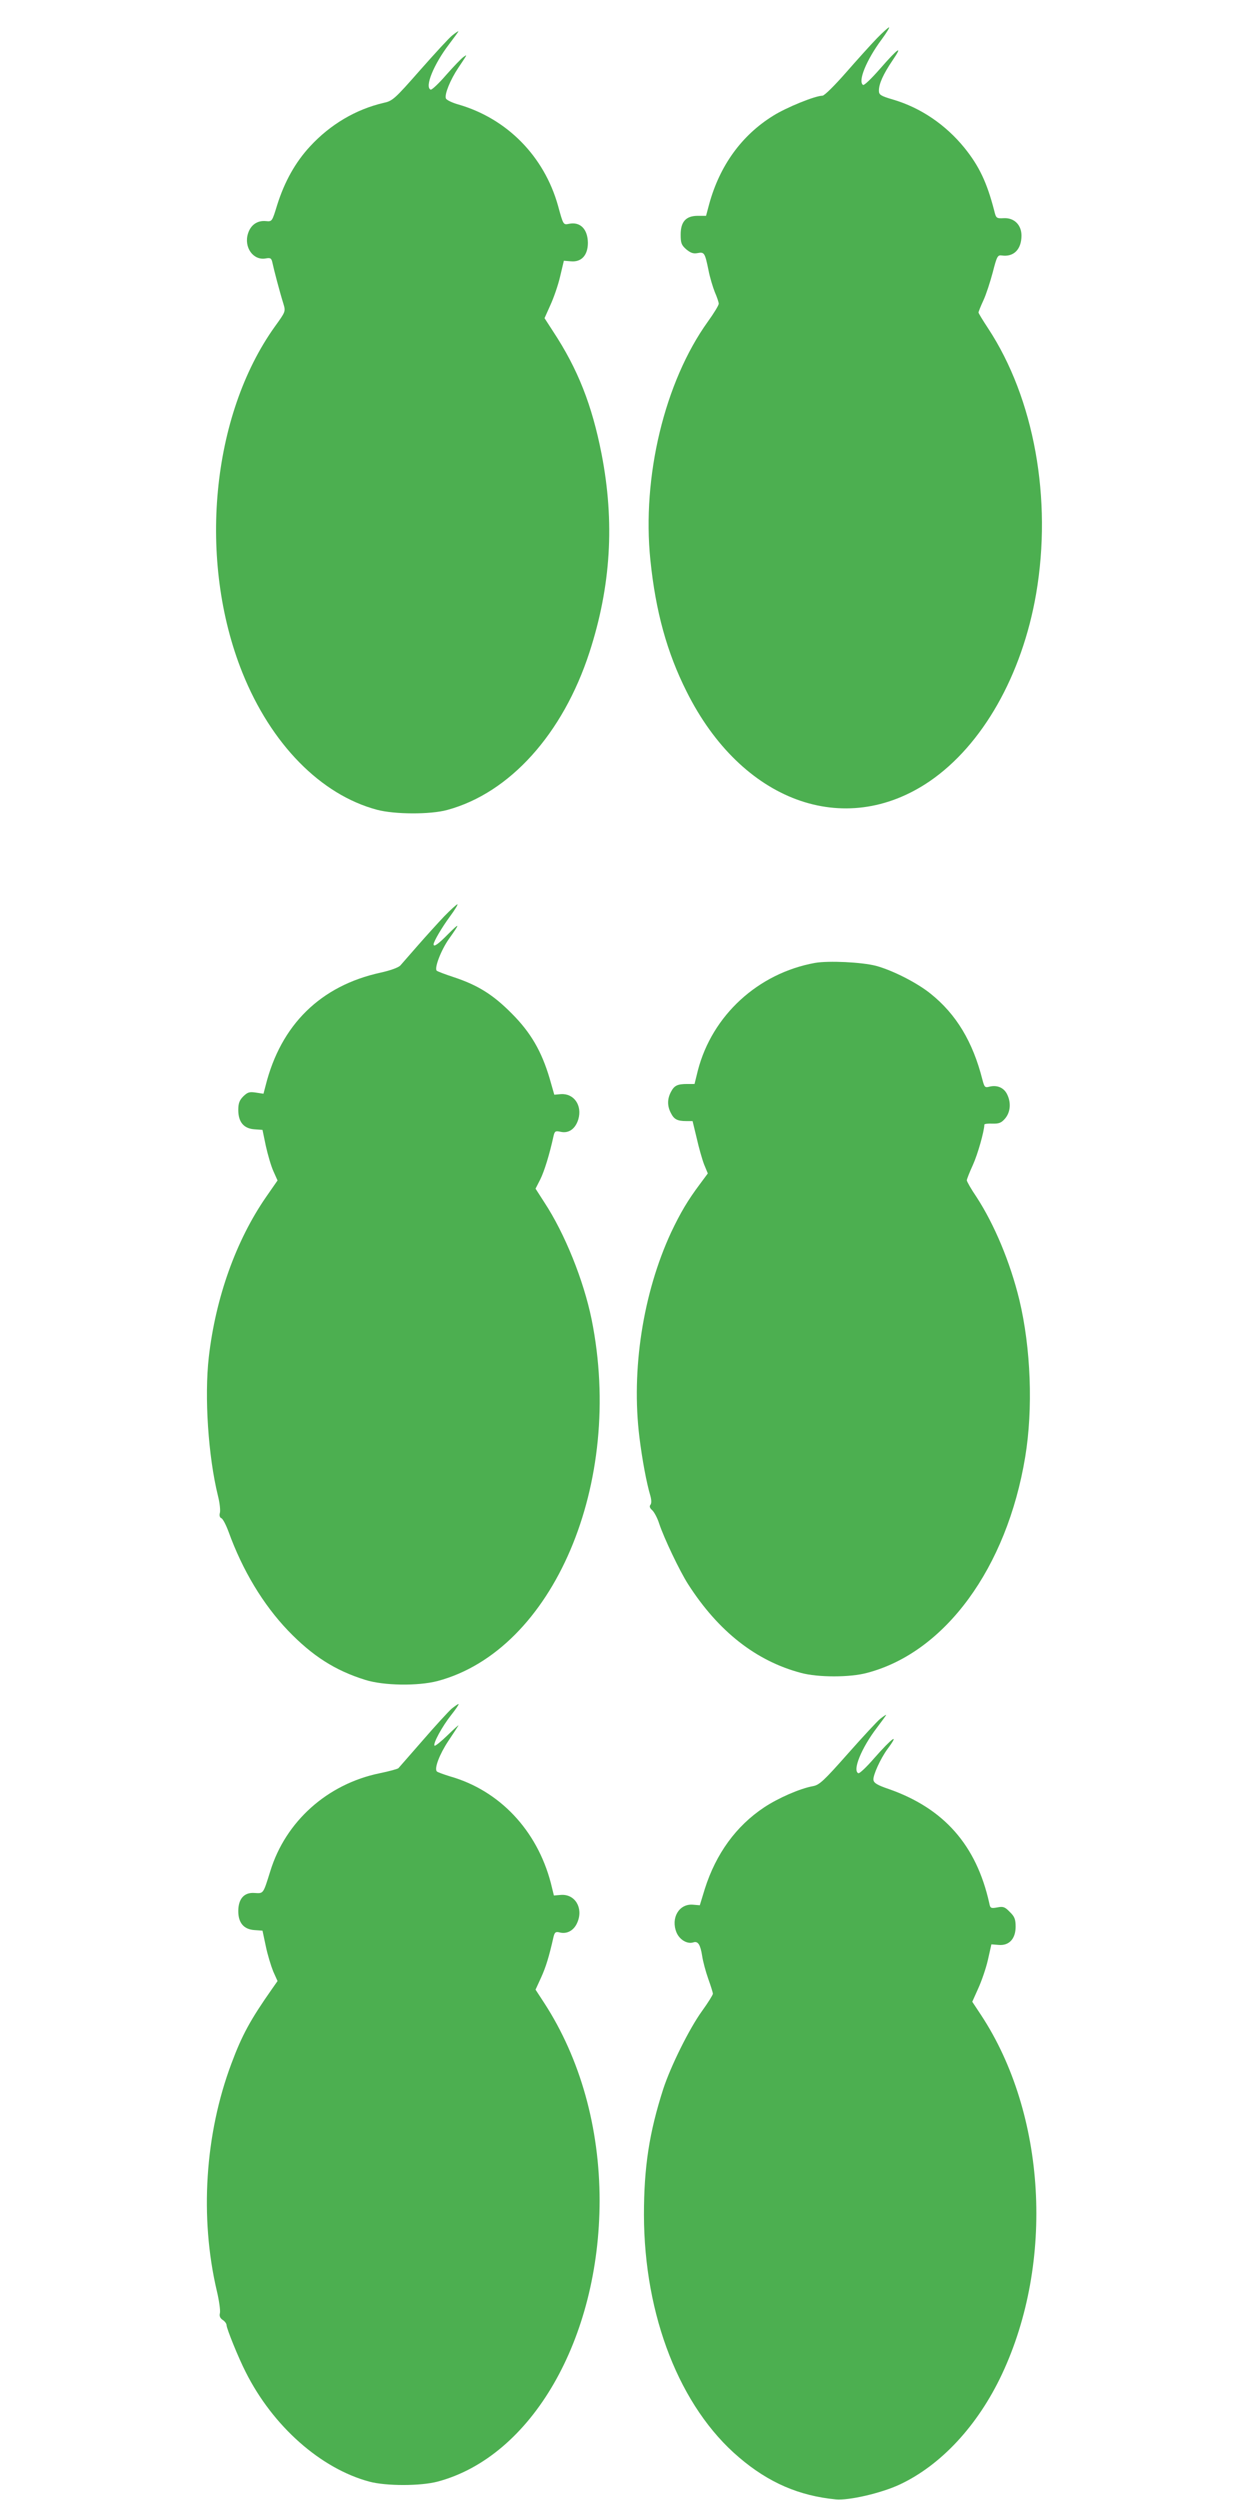
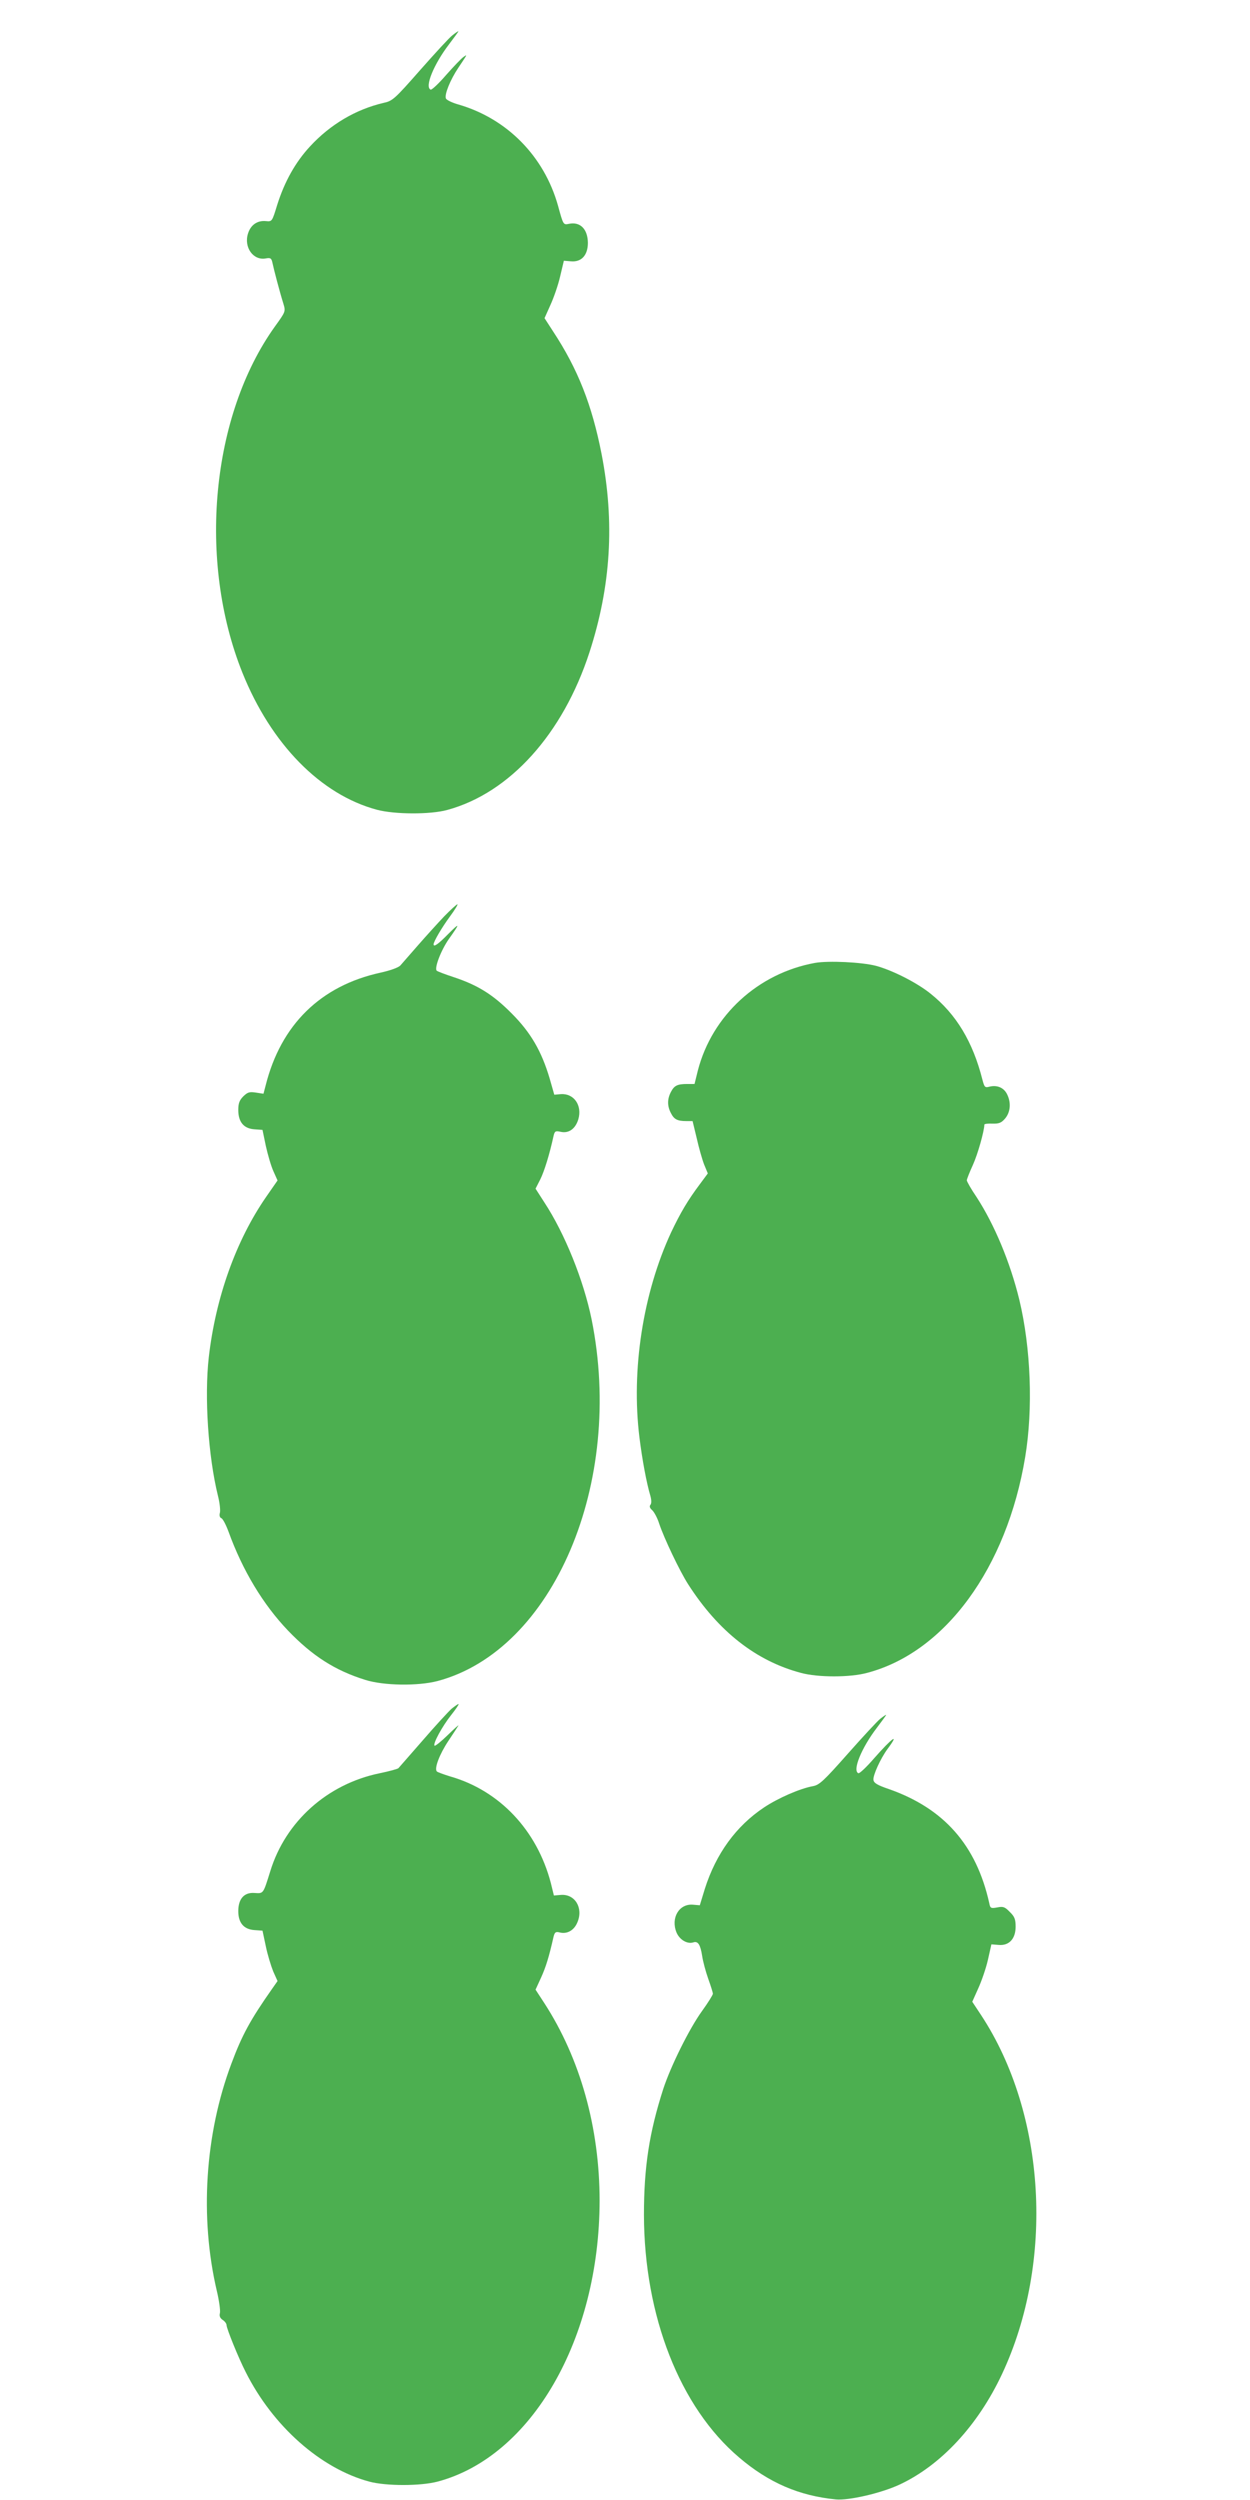
<svg xmlns="http://www.w3.org/2000/svg" version="1.0" width="640pt" height="1280pt" viewBox="0 0 640 1280" preserveAspectRatio="xMidYMid meet">
  <g transform="translate(0,1280) scale(0.1,-0.1)" fill="#4caf50" stroke="none">
-     <path d="M4489 12603 c-31 -32 -102 -111 -158 -175 -57 -65 -110 -118 -120 -118 -37 0 -185 -60 -253 -103 -161 -100 -273 -255 -327 -452 l-16 -60 -42 0 c-61 0 -88 -30 -88 -96 0 -44 4 -54 29 -76 22 -18 36 -23 57 -19 35 7 38 2 56 -85 7 -38 23 -90 33 -115 11 -25 20 -52 20 -59 0 -8 -25 -49 -56 -92 -221 -308 -338 -794 -294 -1221 27 -263 85 -473 185 -672 281 -564 808 -758 1245 -460 270 185 473 542 545 960 83 485 -10 1000 -246 1359 -27 41 -49 77 -49 81 0 4 11 32 25 62 14 30 35 95 48 144 21 82 25 89 46 86 61 -9 101 31 101 102 0 54 -37 91 -89 89 -40 -2 -41 -1 -51 40 -37 143 -77 227 -152 320 -96 118 -223 205 -365 247 -65 19 -73 25 -73 46 0 35 22 84 70 155 56 82 29 64 -65 -44 -42 -48 -80 -85 -86 -82 -28 18 17 128 95 233 25 34 42 62 38 62 -4 0 -33 -26 -63 -57z" />
    <path d="M2316 12619 c-15 -11 -89 -92 -165 -178 -131 -149 -141 -158 -188 -168 -141 -33 -272 -110 -376 -223 -74 -80 -130 -179 -168 -300 -26 -85 -26 -85 -58 -82 -43 4 -77 -19 -91 -63 -23 -71 27 -141 92 -128 23 4 28 1 33 -23 7 -34 38 -152 56 -209 12 -40 11 -41 -43 -116 -327 -456 -397 -1199 -167 -1773 147 -366 401 -625 689 -702 90 -24 273 -25 360 -1 320 87 592 389 728 807 110 339 130 666 62 1016 -49 250 -121 434 -248 627 l-44 68 30 67 c17 37 40 103 50 147 l19 80 36 -3 c54 -5 87 31 87 95 -1 70 -39 109 -97 97 -29 -6 -29 -6 -56 93 -71 253 -261 446 -510 518 -32 9 -61 23 -64 31 -8 21 23 96 63 156 48 72 48 71 28 57 -11 -7 -50 -48 -89 -92 -38 -44 -74 -78 -80 -76 -32 13 16 130 94 232 28 37 50 67 48 67 -3 0 -16 -9 -31 -21z" />
    <path d="M2274 8108 c-33 -35 -93 -101 -134 -148 -41 -47 -81 -93 -90 -103 -10 -11 -52 -26 -102 -37 -306 -67 -510 -266 -588 -578 l-11 -42 -39 6 c-33 5 -42 2 -64 -19 -20 -20 -26 -36 -26 -70 0 -62 28 -95 82 -99 l42 -3 17 -82 c10 -45 27 -104 39 -130 l21 -47 -59 -85 c-154 -223 -258 -515 -293 -820 -23 -203 -3 -507 47 -710 9 -35 13 -74 10 -86 -4 -14 -1 -25 7 -28 8 -3 24 -34 37 -69 72 -199 177 -373 305 -507 125 -130 241 -204 395 -252 95 -30 270 -32 370 -6 593 158 958 1014 789 1852 -41 200 -137 439 -242 599 l-45 70 24 47 c21 42 48 130 68 222 6 26 10 28 37 22 41 -9 75 15 90 64 21 72 -23 134 -90 129 l-33 -3 -24 84 c-41 138 -96 234 -194 332 -95 96 -173 145 -297 186 -43 14 -82 29 -87 33 -13 13 21 103 62 162 59 83 58 87 -3 26 -51 -52 -75 -69 -75 -53 0 14 42 86 84 143 25 34 42 62 38 62 -4 0 -35 -28 -68 -62z" />
    <path d="M4173 7870 c-292 -53 -527 -269 -600 -551 l-17 -69 -37 0 c-51 0 -67 -8 -84 -41 -19 -36 -19 -72 0 -108 16 -32 33 -41 79 -41 l32 0 21 -87 c11 -49 28 -109 38 -135 l19 -46 -40 -54 c-63 -84 -100 -147 -148 -248 -144 -311 -205 -704 -162 -1050 14 -113 36 -232 56 -299 6 -22 6 -39 0 -46 -6 -7 -3 -17 9 -27 10 -9 27 -40 36 -69 25 -75 105 -243 148 -310 155 -242 348 -393 577 -454 87 -24 253 -24 340 0 399 105 715 537 809 1105 41 248 29 559 -30 805 -47 193 -128 386 -219 526 -28 41 -50 80 -50 86 0 5 14 41 31 78 25 55 58 172 59 207 0 4 19 6 41 5 34 -1 46 4 65 26 28 33 32 83 9 127 -17 32 -51 46 -90 36 -22 -6 -25 -2 -35 36 -49 194 -134 335 -265 440 -69 56 -195 120 -280 143 -74 19 -242 27 -312 15z" />
    <path d="M2313 4052 c-17 -15 -84 -88 -148 -162 -65 -74 -121 -139 -125 -143 -4 -4 -47 -16 -96 -26 -268 -55 -482 -247 -560 -501 -37 -118 -34 -115 -81 -112 -53 4 -83 -30 -83 -93 0 -60 28 -93 82 -97 l42 -3 17 -80 c9 -44 27 -102 38 -129 l22 -49 -28 -40 c-111 -158 -154 -237 -208 -382 -136 -362 -163 -788 -75 -1164 12 -50 19 -102 16 -114 -4 -16 1 -26 14 -35 11 -7 20 -19 20 -27 0 -17 61 -168 98 -240 139 -277 384 -494 633 -561 86 -23 261 -23 349 0 482 128 829 730 830 1438 0 374 -99 728 -283 1012 l-45 69 28 61 c25 55 41 107 64 209 6 24 11 28 31 23 38 -10 74 10 91 51 32 74 -12 147 -85 141 l-35 -3 -16 65 c-71 270 -263 473 -516 545 -32 10 -63 21 -67 25 -15 14 13 88 59 157 25 37 48 73 51 78 3 6 -22 -17 -55 -49 -34 -33 -64 -57 -67 -54 -10 9 39 99 85 157 23 29 40 54 38 56 -2 2 -17 -9 -35 -23z" />
    <path d="M4506 3999 c-14 -11 -89 -92 -166 -179 -122 -138 -145 -159 -177 -165 -67 -12 -179 -61 -251 -109 -143 -95 -246 -237 -303 -416 l-26 -85 -35 3 c-71 6 -115 -68 -84 -143 16 -37 55 -60 86 -50 24 8 36 -12 45 -69 4 -28 18 -80 31 -117 13 -36 24 -71 24 -77 0 -6 -25 -46 -56 -89 -65 -90 -160 -282 -198 -398 -72 -224 -99 -400 -99 -645 1 -518 184 -985 487 -1242 152 -130 309 -197 496 -215 67 -6 232 32 326 76 212 99 401 303 524 565 270 575 226 1333 -107 1839 l-45 68 30 67 c17 37 40 103 50 147 l18 80 37 -3 c53 -5 87 31 87 93 0 38 -5 52 -30 76 -25 26 -34 29 -64 23 -33 -6 -36 -4 -41 22 -66 297 -232 485 -514 584 -59 20 -77 31 -79 47 -3 23 36 109 72 158 64 86 26 60 -69 -48 -38 -44 -74 -78 -80 -76 -32 13 16 130 94 232 28 37 50 67 48 67 -3 0 -16 -9 -31 -21z" />
  </g>
</svg>